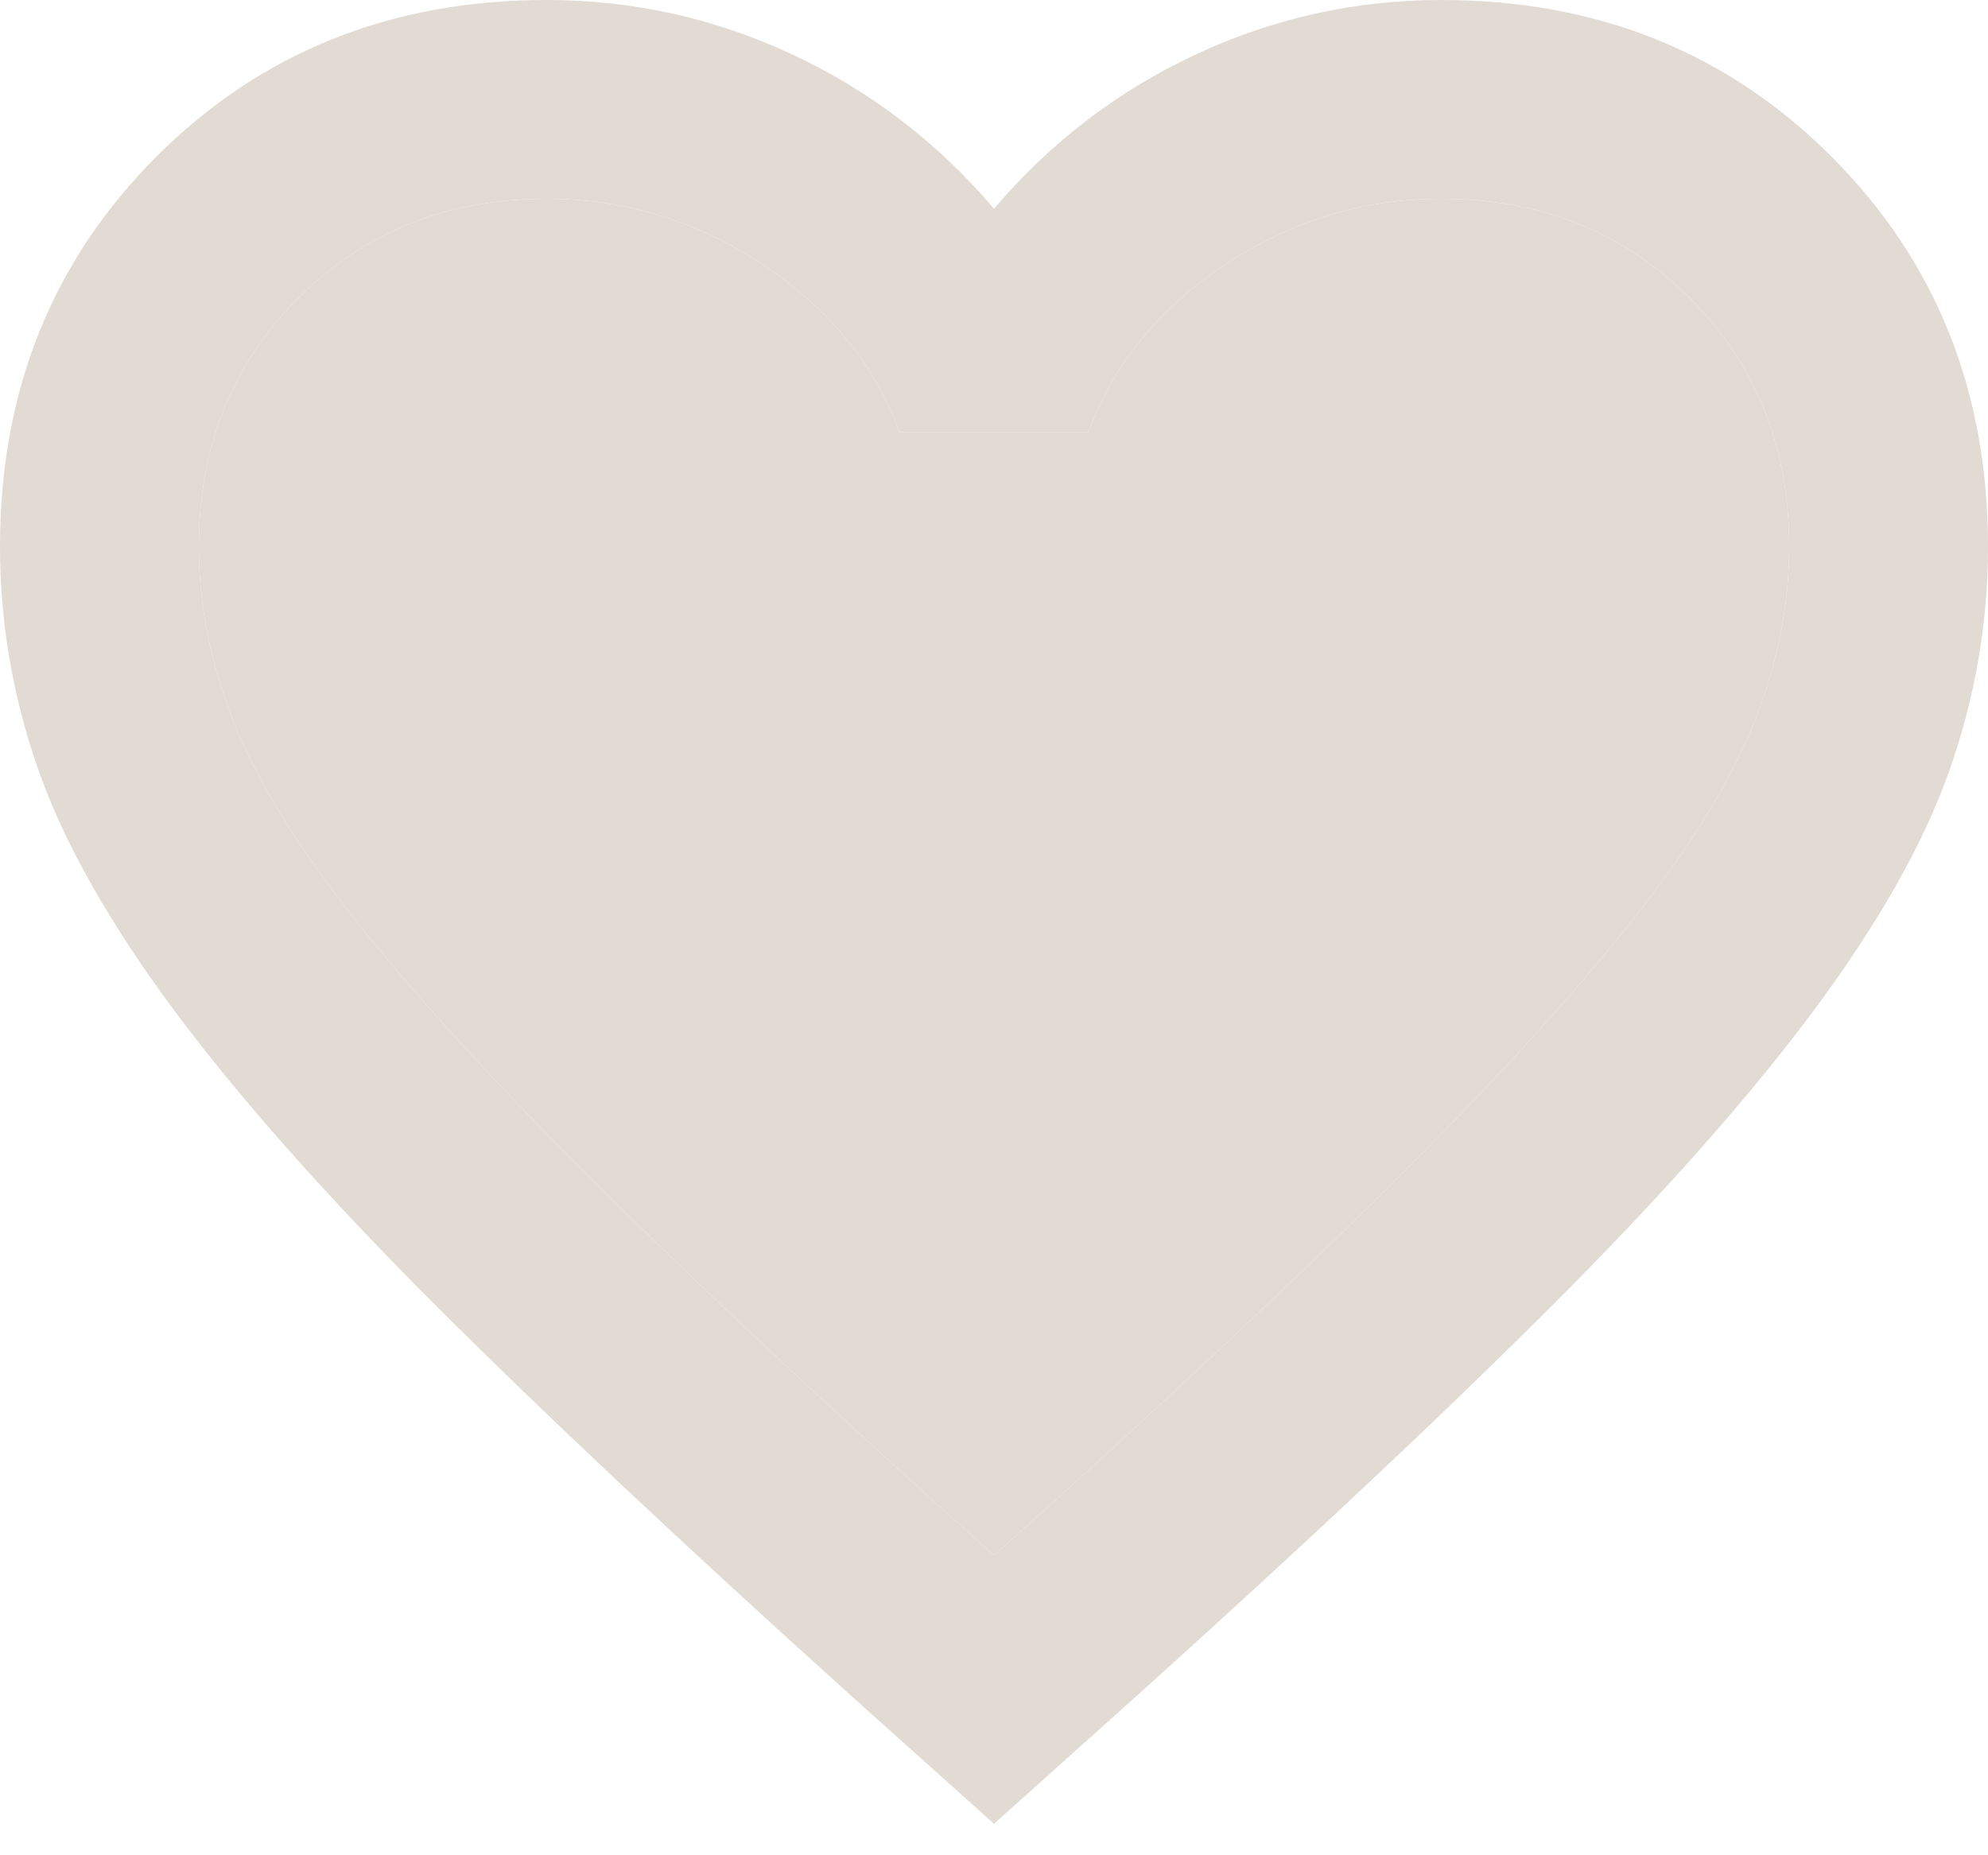
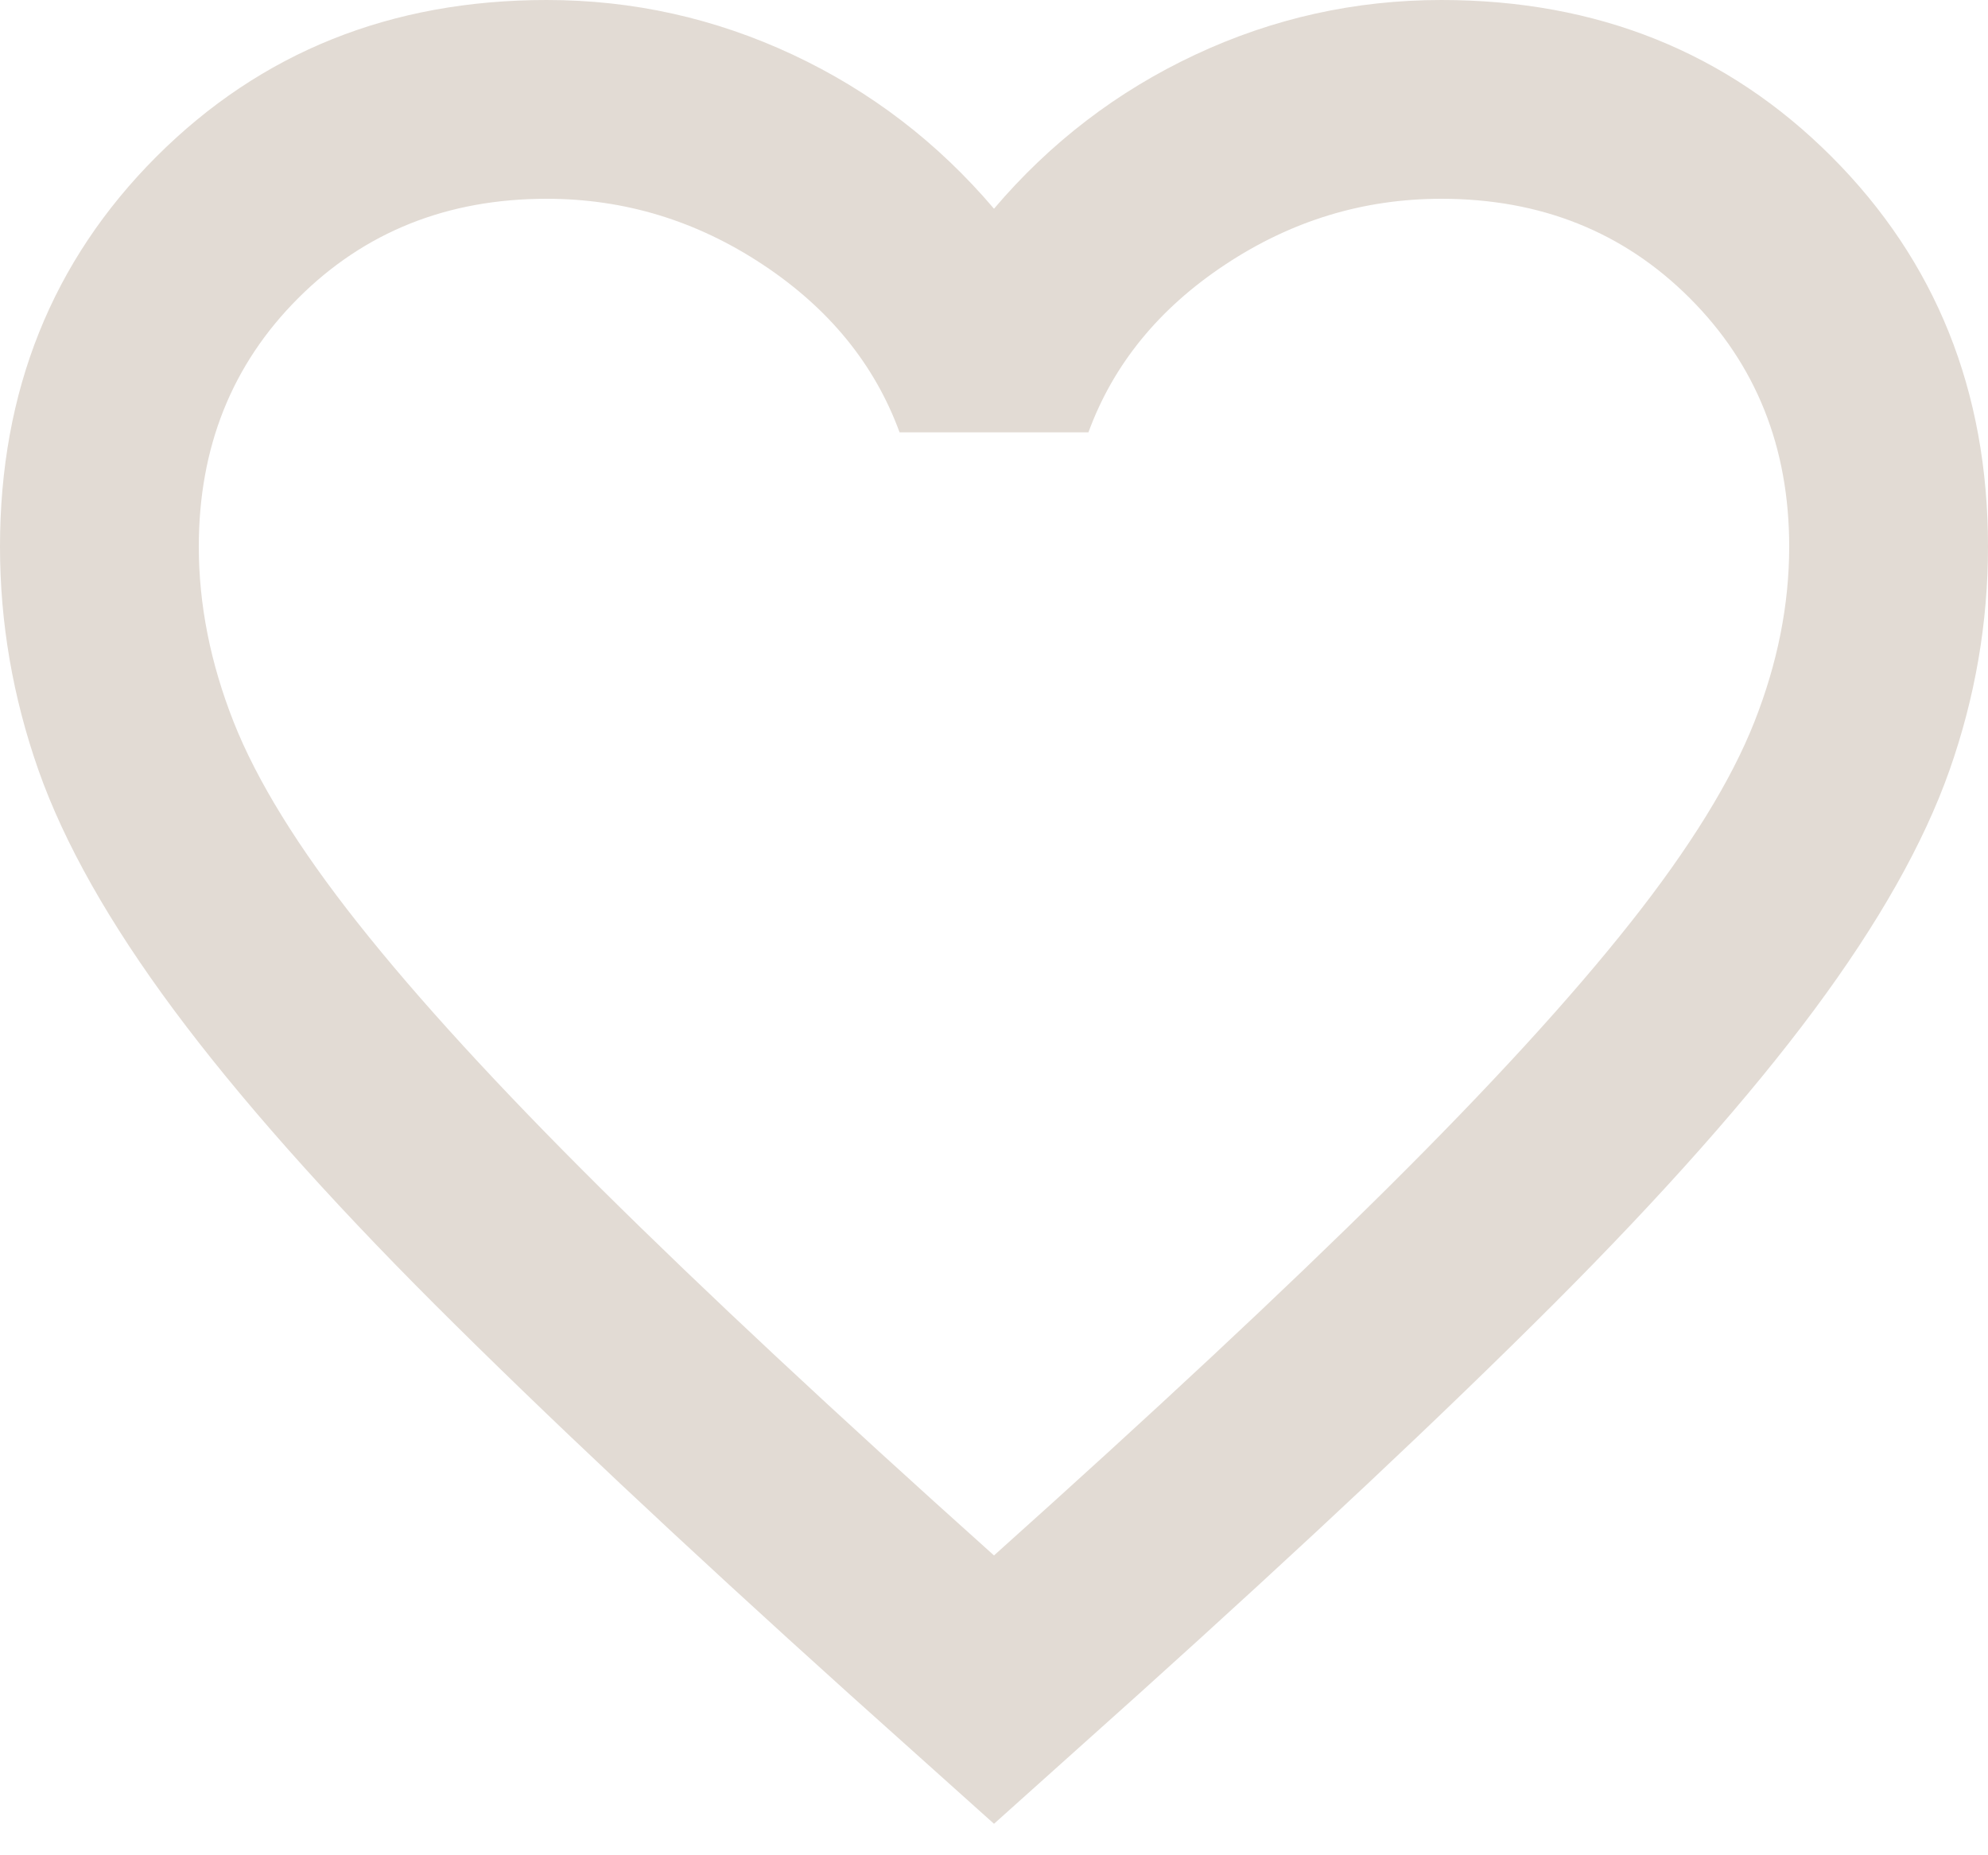
<svg xmlns="http://www.w3.org/2000/svg" width="30" height="28" viewBox="0 0 30 28" fill="none">
  <path d="M15 27.525L12.825 25.575C10.3 23.3 8.213 21.337 6.562 19.688C4.912 18.038 3.6 16.556 2.625 15.244C1.65 13.931 0.969 12.725 0.581 11.625C0.194 10.525 0 9.4 0 8.25C0 5.9 0.787 3.938 2.362 2.362C3.938 0.787 5.9 0 8.25 0C9.55 0 10.787 0.275 11.963 0.825C13.137 1.375 14.15 2.15 15 3.15C15.85 2.15 16.863 1.375 18.038 0.825C19.212 0.275 20.45 0 21.75 0C24.1 0 26.062 0.787 27.637 2.362C29.212 3.938 30 5.9 30 8.25C30 9.4 29.806 10.525 29.419 11.625C29.031 12.725 28.35 13.931 27.375 15.244C26.4 16.556 25.087 18.038 23.438 19.688C21.788 21.337 19.7 23.3 17.175 25.575L15 27.525ZM15 23.475C17.4 21.325 19.375 19.481 20.925 17.944C22.475 16.406 23.7 15.069 24.6 13.931C25.5 12.794 26.125 11.781 26.475 10.894C26.825 10.006 27 9.125 27 8.25C27 6.75 26.5 5.5 25.5 4.5C24.5 3.5 23.25 3 21.75 3C20.575 3 19.488 3.331 18.488 3.994C17.488 4.656 16.8 5.5 16.425 6.525H13.575C13.2 5.5 12.512 4.656 11.512 3.994C10.512 3.331 9.425 3 8.25 3C6.75 3 5.5 3.5 4.5 4.5C3.5 5.5 3 6.75 3 8.25C3 9.125 3.175 10.006 3.525 10.894C3.875 11.781 4.5 12.794 5.4 13.931C6.3 15.069 7.525 16.406 9.075 17.944C10.625 19.481 12.6 21.325 15 23.475Z" fill="#E2DBD4" />
-   <path d="M15 23.475C17.4 21.325 19.375 19.481 20.925 17.944C22.475 16.406 23.7 15.069 24.6 13.931C25.5 12.794 26.125 11.781 26.475 10.894C26.825 10.006 27 9.125 27 8.25C27 6.75 26.5 5.5 25.5 4.5C24.5 3.5 23.25 3 21.75 3C20.575 3 19.488 3.331 18.488 3.994C17.488 4.656 16.8 5.5 16.425 6.525H13.575C13.2 5.5 12.512 4.656 11.512 3.994C10.512 3.331 9.425 3 8.25 3C6.75 3 5.5 3.5 4.5 4.5C3.5 5.5 3 6.75 3 8.25C3 9.125 3.175 10.006 3.525 10.894C3.875 11.781 4.5 12.794 5.4 13.931C6.3 15.069 7.525 16.406 9.075 17.944C10.625 19.481 12.6 21.325 15 23.475Z" fill="#E2DBD4" />
</svg>